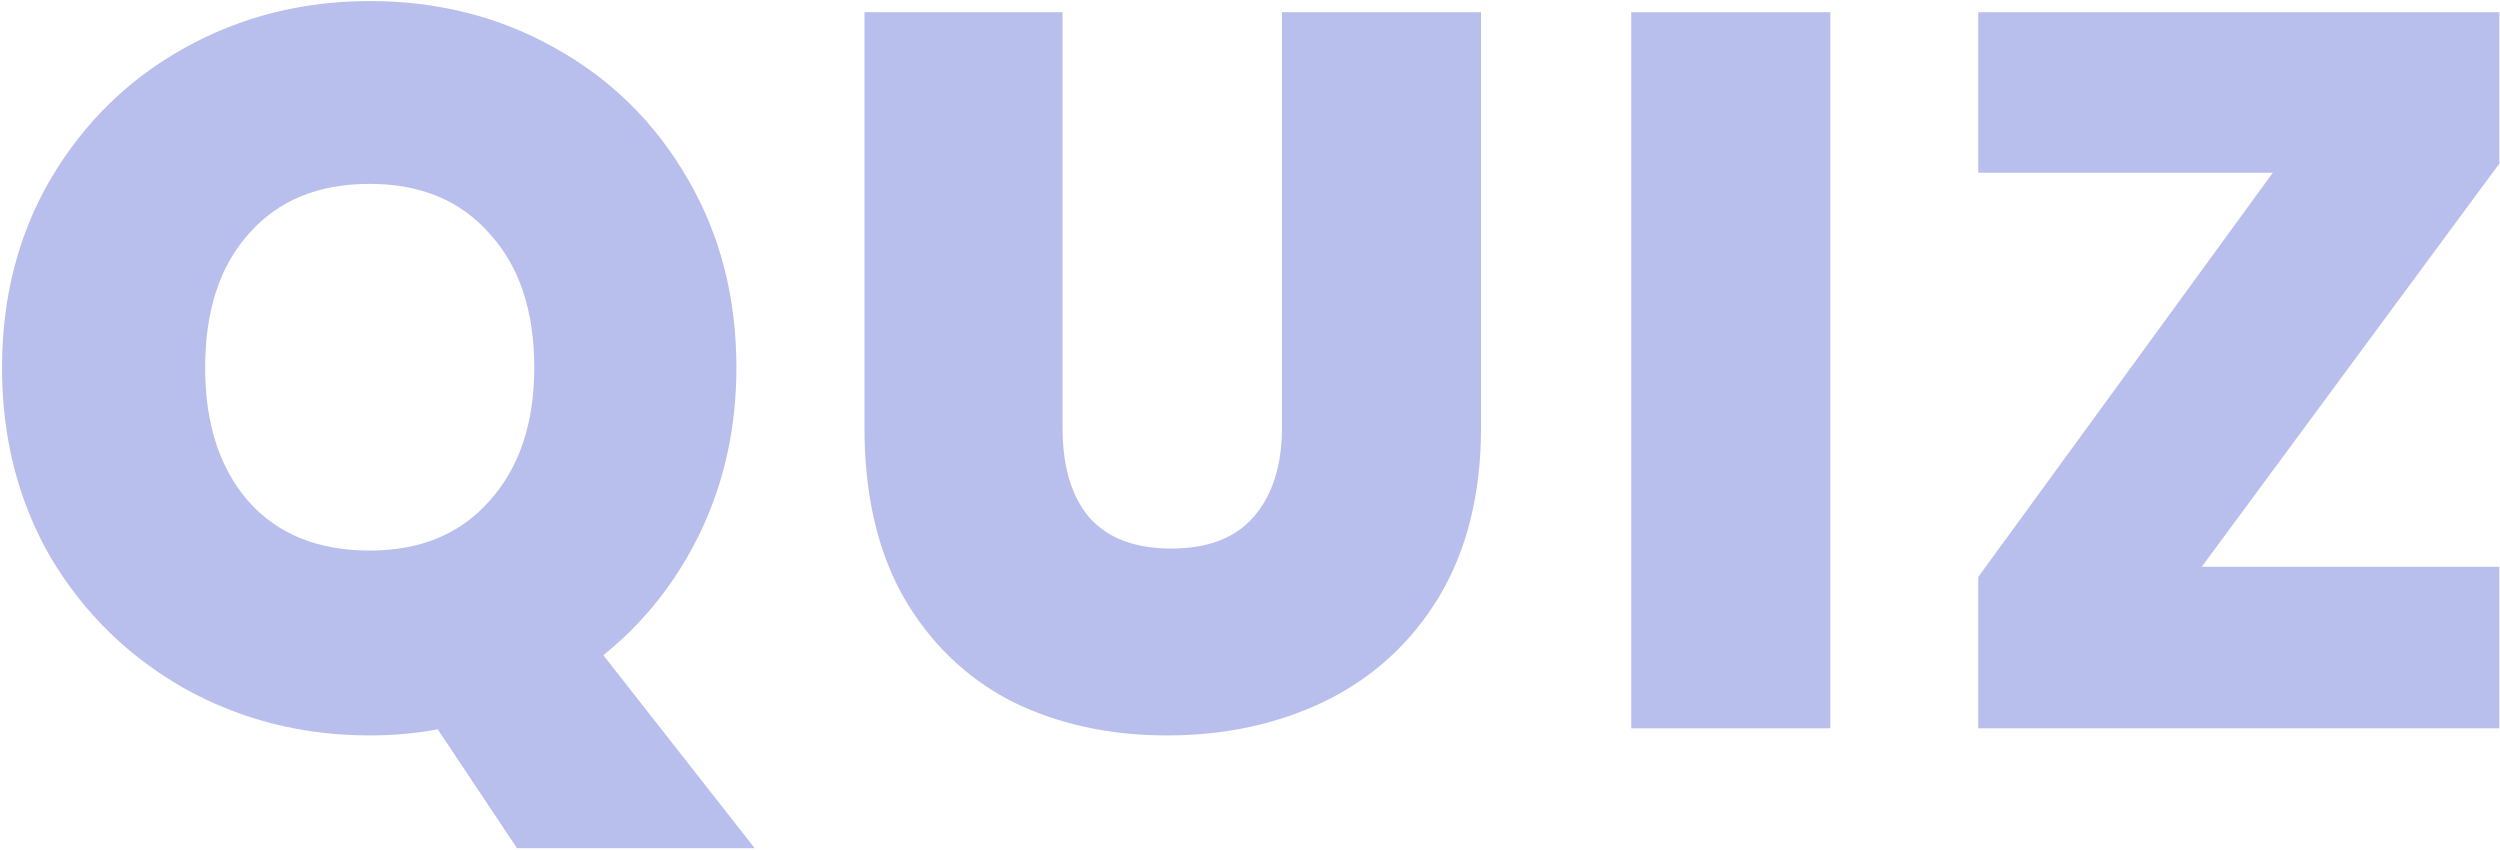
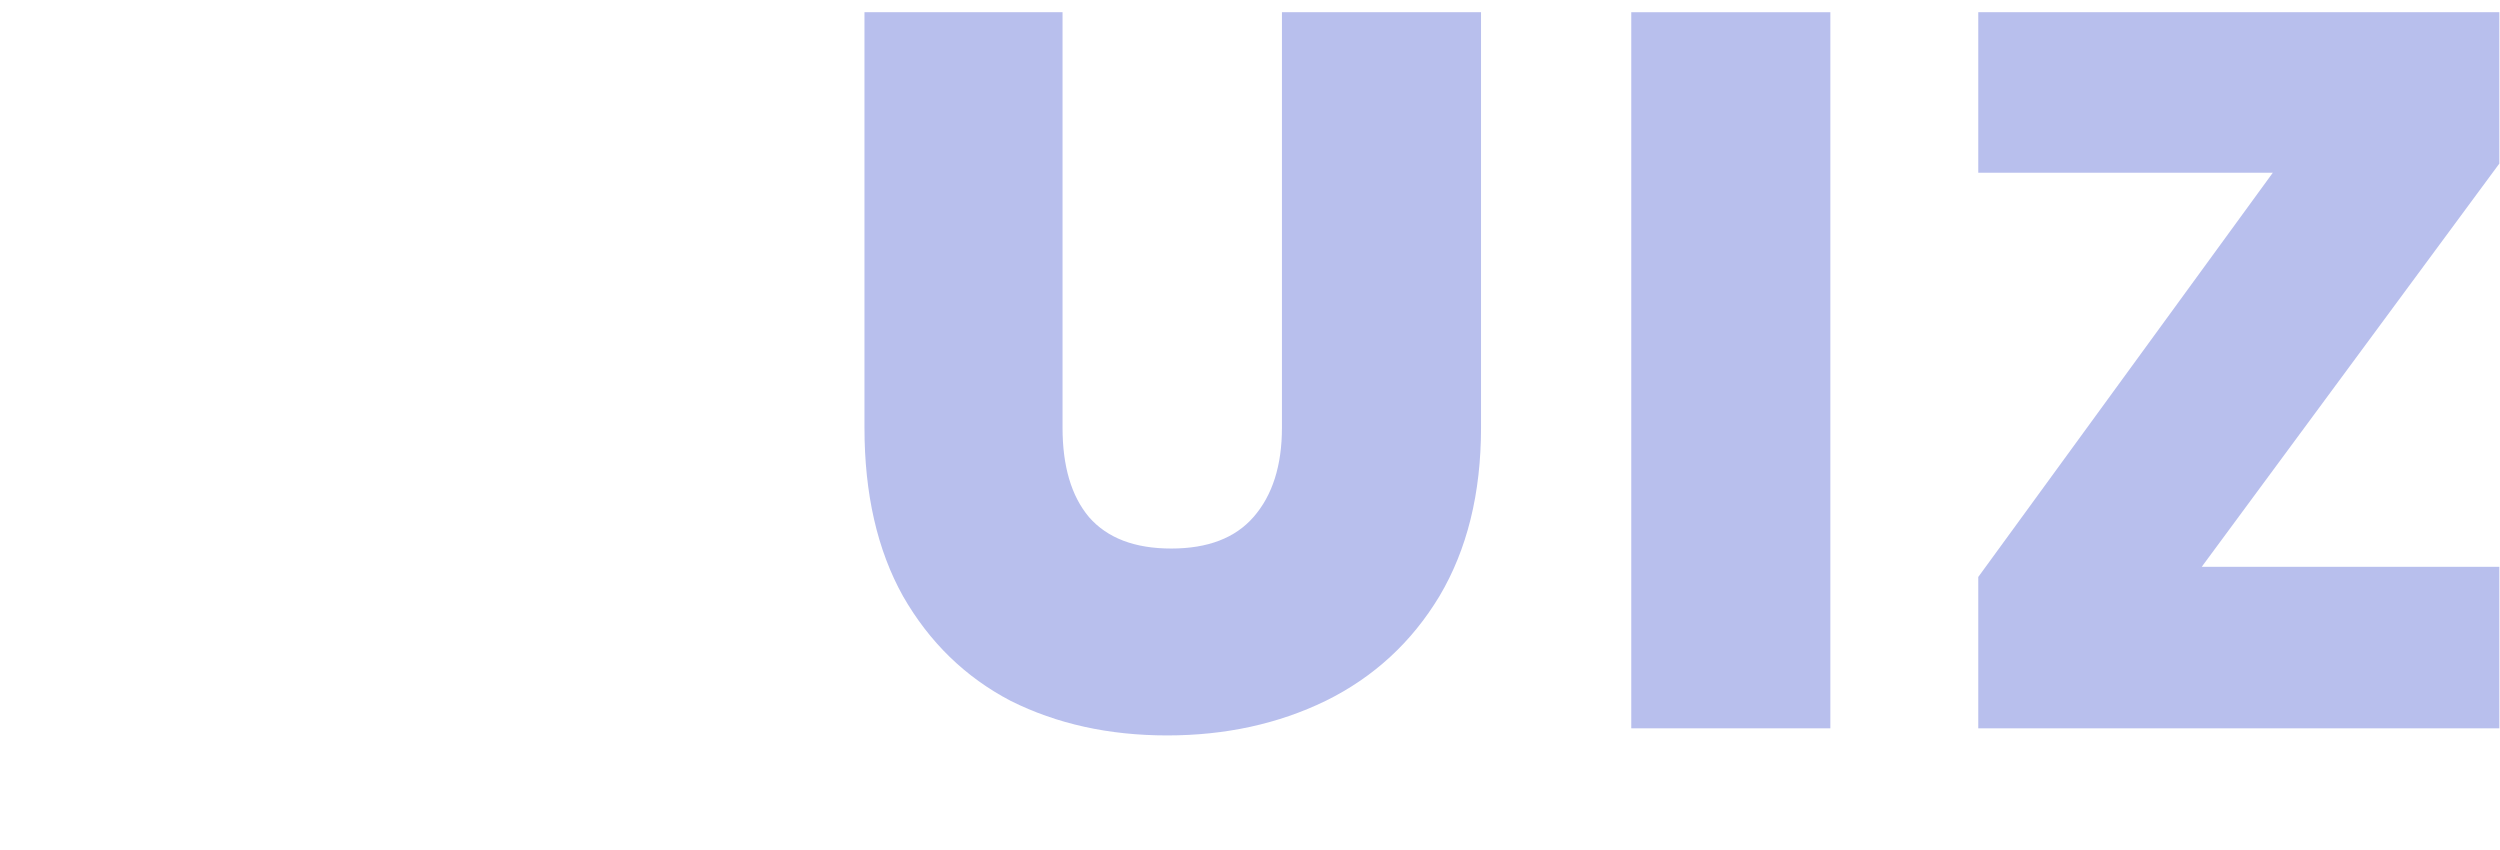
<svg xmlns="http://www.w3.org/2000/svg" width="738" height="251" viewBox="0 0 738 251" fill="none">
  <path d="M649.951 167.324H737.806V215H583.984V170.323L670.94 50.983H583.984V3.607H737.806V48.285L649.951 167.324Z" fill="#3145CD" fill-opacity="0.34" />
  <path d="M540.321 3.607V215H481.551V3.607H540.321Z" fill="#3145CD" fill-opacity="0.34" />
  <path d="M313.662 3.607V126.245C313.662 137.639 316.26 146.435 321.458 152.632C326.855 158.828 334.951 161.927 345.745 161.927C356.54 161.927 364.636 158.828 370.033 152.632C375.63 146.235 378.429 137.439 378.429 126.245V3.607H437.199V126.245C437.199 145.635 433.101 162.227 424.905 176.02C416.709 189.613 405.515 199.908 391.322 206.904C377.329 213.701 361.737 217.099 344.546 217.099C327.355 217.099 311.963 213.701 298.37 206.904C284.976 199.908 274.382 189.613 266.586 176.02C258.989 162.427 255.191 145.835 255.191 126.245V3.607H313.662Z" fill="#3145CD" fill-opacity="0.34" />
-   <path d="M152.618 250.382L129.229 215.3C122.633 216.499 115.936 217.099 109.14 217.099C89.35 217.099 71.159 212.501 54.567 203.306C37.976 193.911 24.782 181.017 14.987 164.626C5.392 148.034 0.595 129.343 0.595 108.554C0.595 87.764 5.392 69.174 14.987 52.782C24.782 36.191 37.976 23.297 54.567 14.102C71.159 4.907 89.35 0.309 109.14 0.309C129.13 0.309 147.32 4.907 163.712 14.102C180.304 23.297 193.397 36.191 202.992 52.782C212.587 69.174 217.385 87.764 217.385 108.554C217.385 125.945 213.887 142.037 206.89 156.829C199.894 171.422 190.299 183.616 178.105 193.411L222.782 250.382H152.618ZM60.564 108.554C60.564 125.146 64.862 138.339 73.458 148.134C82.053 157.729 93.947 162.527 109.14 162.527C124.132 162.527 135.926 157.629 144.522 147.834C153.317 138.039 157.715 124.946 157.715 108.554C157.715 91.763 153.317 78.569 144.522 68.974C135.926 59.179 124.132 54.282 109.14 54.282C93.947 54.282 82.053 59.179 73.458 68.974C64.862 78.569 60.564 91.763 60.564 108.554Z" fill="#3145CD" fill-opacity="0.34" />
</svg>